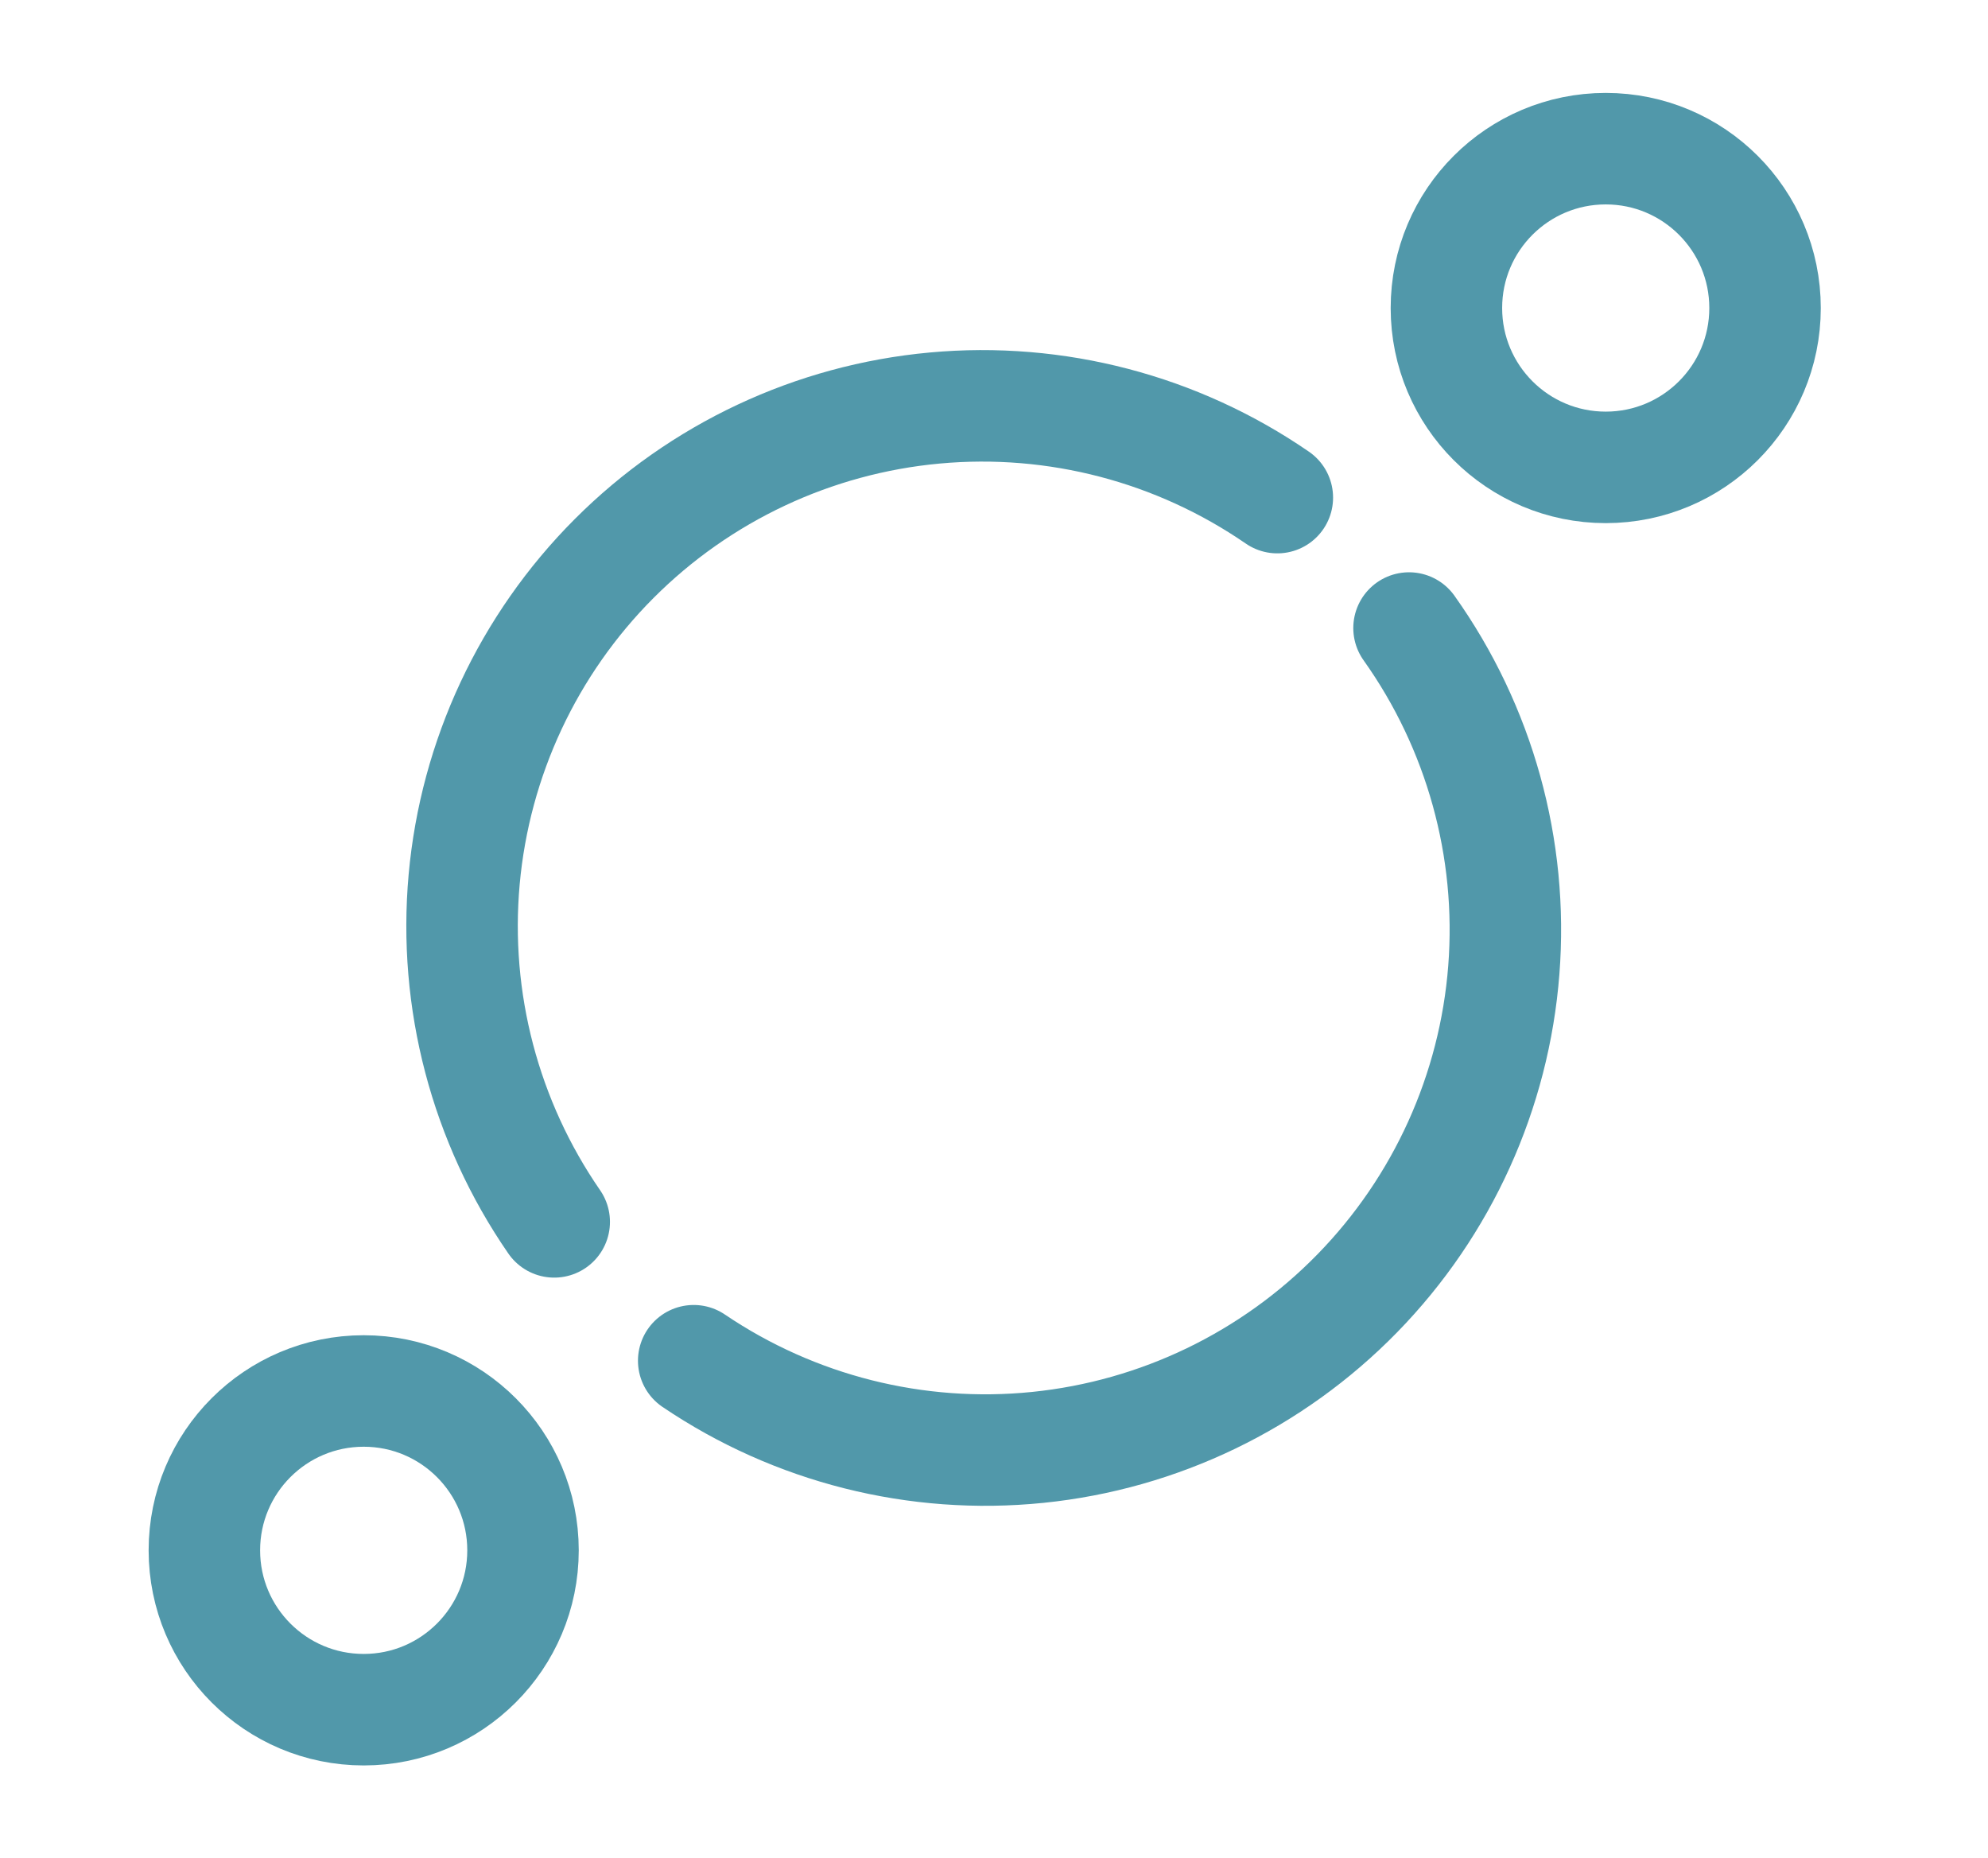
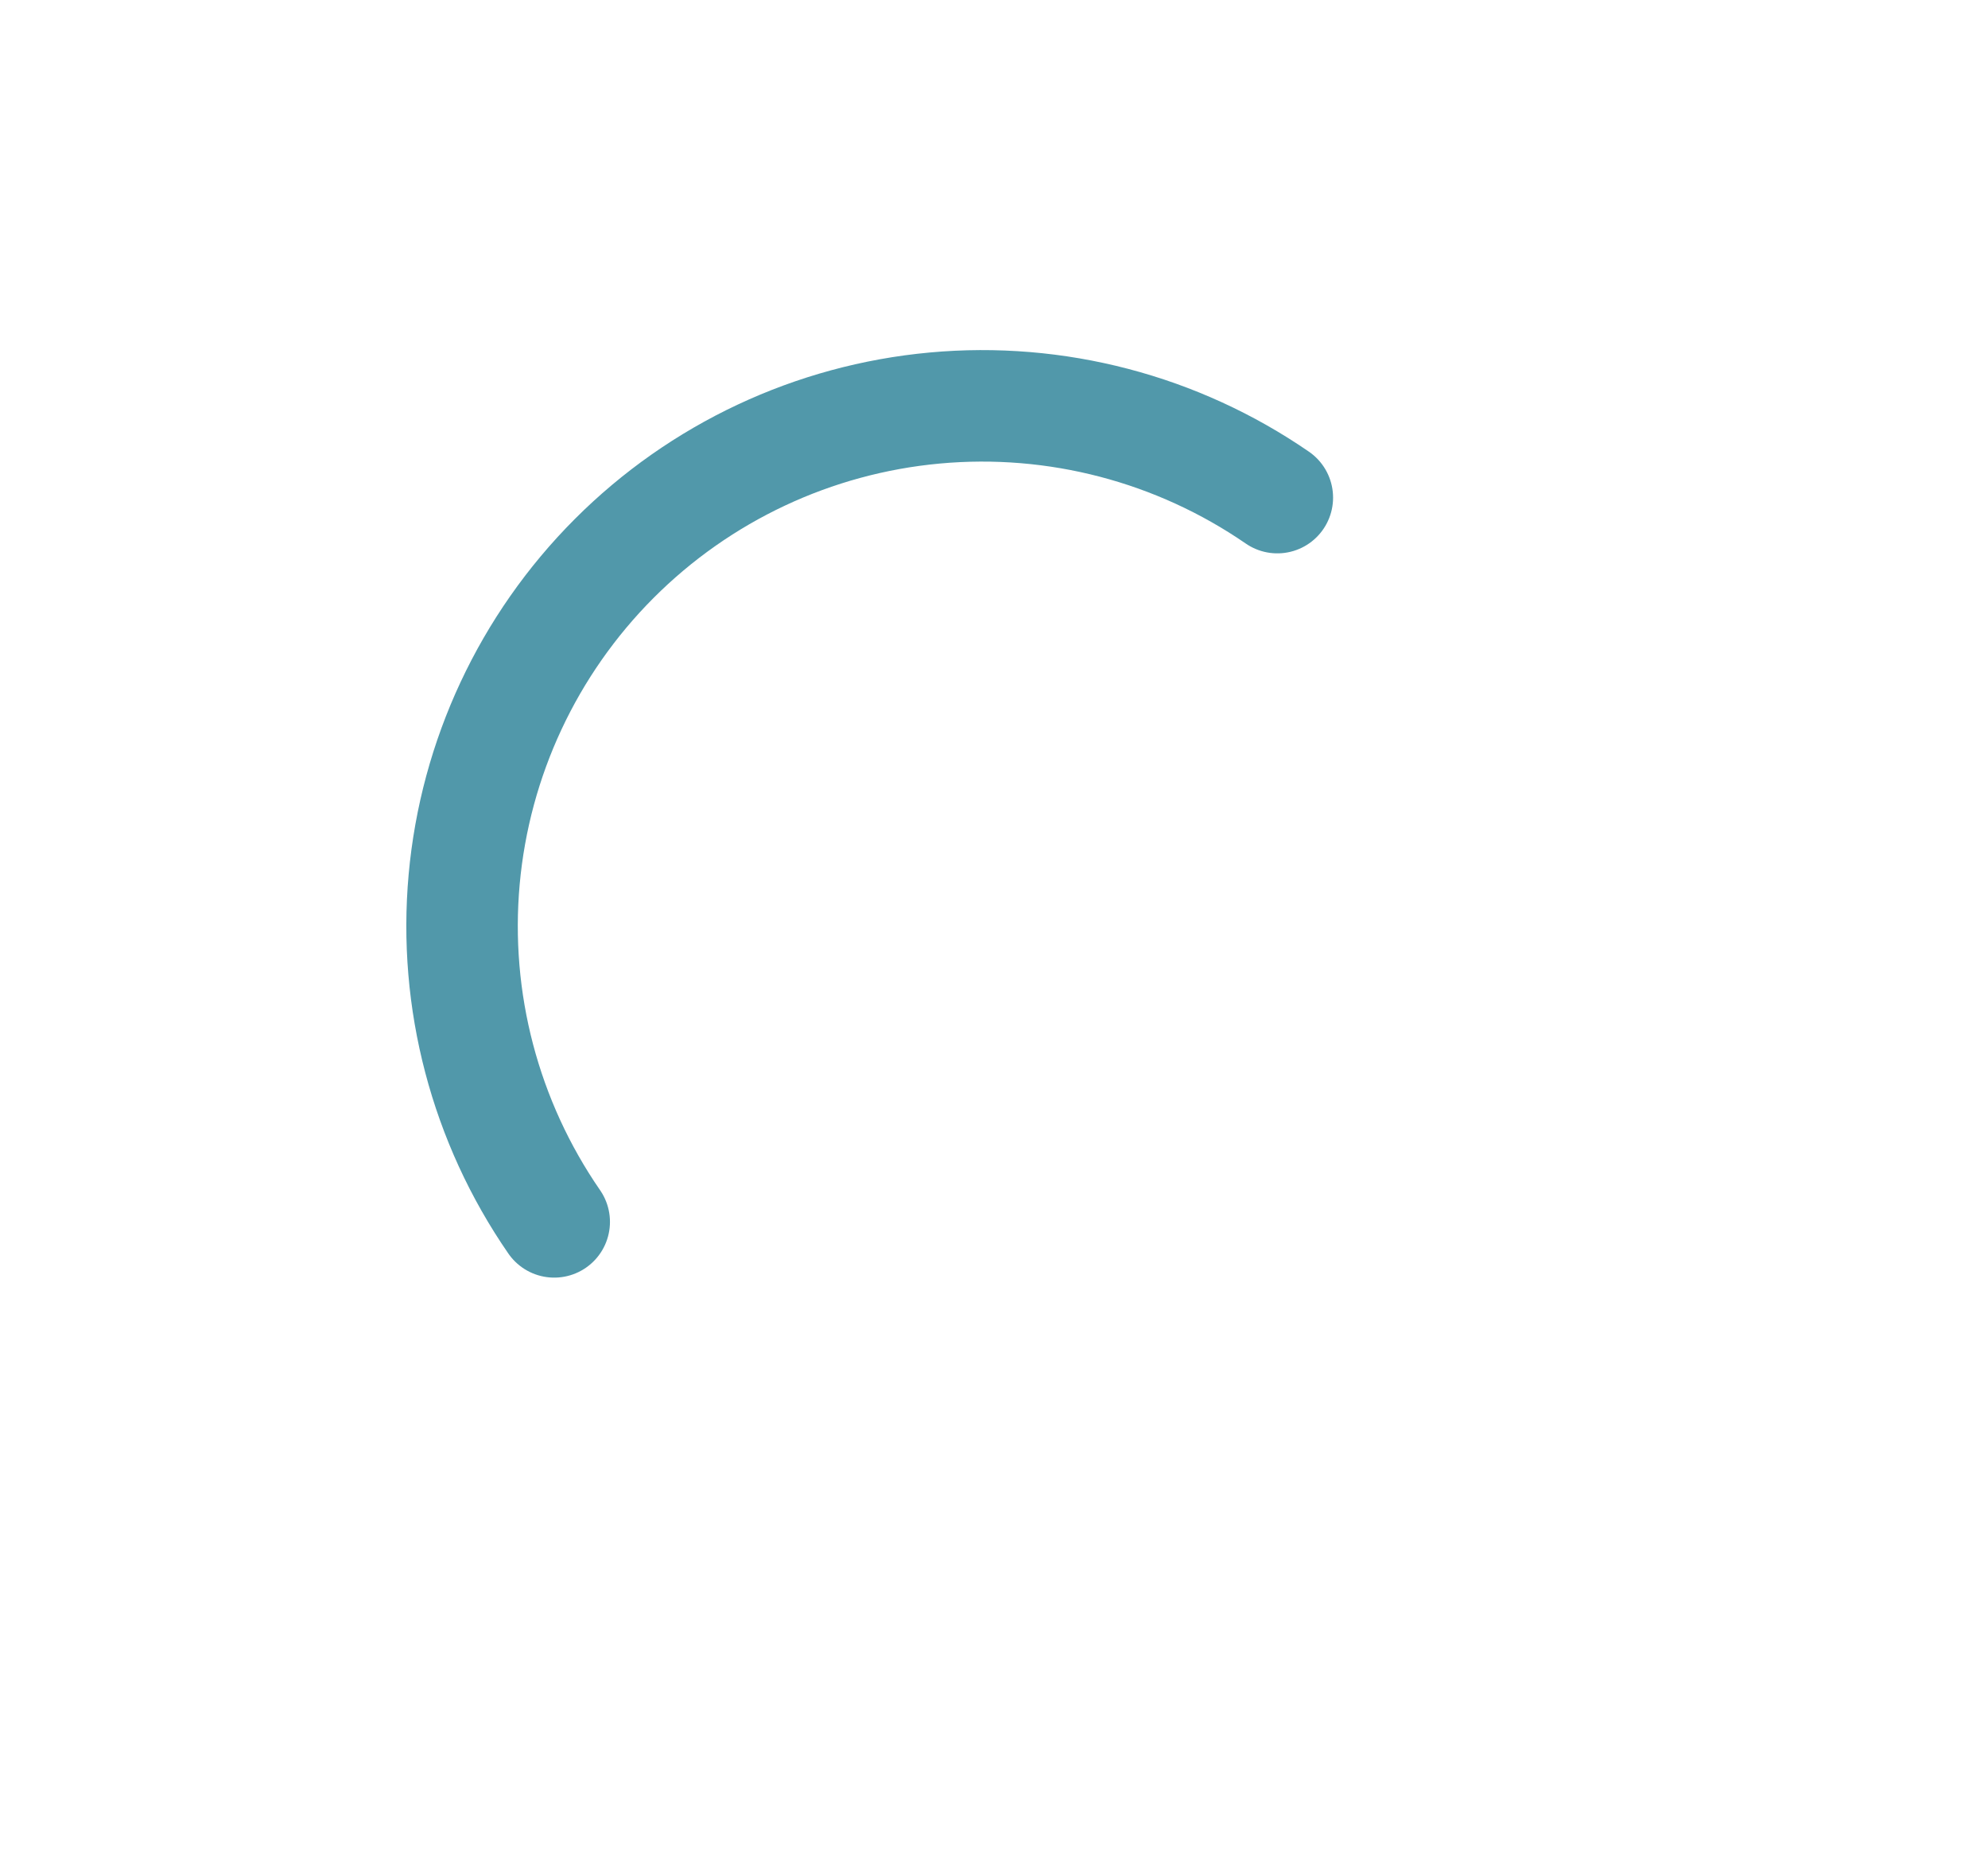
<svg xmlns="http://www.w3.org/2000/svg" width="107" height="100" viewBox="0 0 107 100" fill="none">
-   <path d="M19.575 92C24.311 92 28.15 88.161 28.15 83.425C28.15 78.689 24.311 74.85 19.575 74.85C14.839 74.85 11 78.689 11 83.425C11 88.161 14.839 92 19.575 92Z" stroke="#5198AA" stroke-width="6" />
-   <path d="M86.425 25.15C91.161 25.15 95 21.311 95 16.575C95 11.839 91.161 8 86.425 8C81.689 8 77.85 11.839 77.85 16.575C77.85 21.311 81.689 25.15 86.425 25.15Z" stroke="#5198AA" stroke-width="6" />
  <path d="M29.83 65.75C26.109 60.362 24.394 53.839 24.983 47.317C25.573 40.796 28.43 34.687 33.057 30.053C37.685 25.419 43.79 22.554 50.311 21.956C56.832 21.357 63.357 23.064 68.75 26.777" stroke="#5198AA" stroke-width="6" stroke-linecap="round" />
-   <path d="M75.838 33.795C79.642 39.142 81.448 45.655 80.94 52.197C80.432 58.74 77.642 64.896 73.057 69.591C68.473 74.286 62.385 77.222 55.856 77.886C49.328 78.549 42.773 76.899 37.337 73.222" stroke="#5198AA" stroke-width="6" stroke-linecap="round" />
</svg>